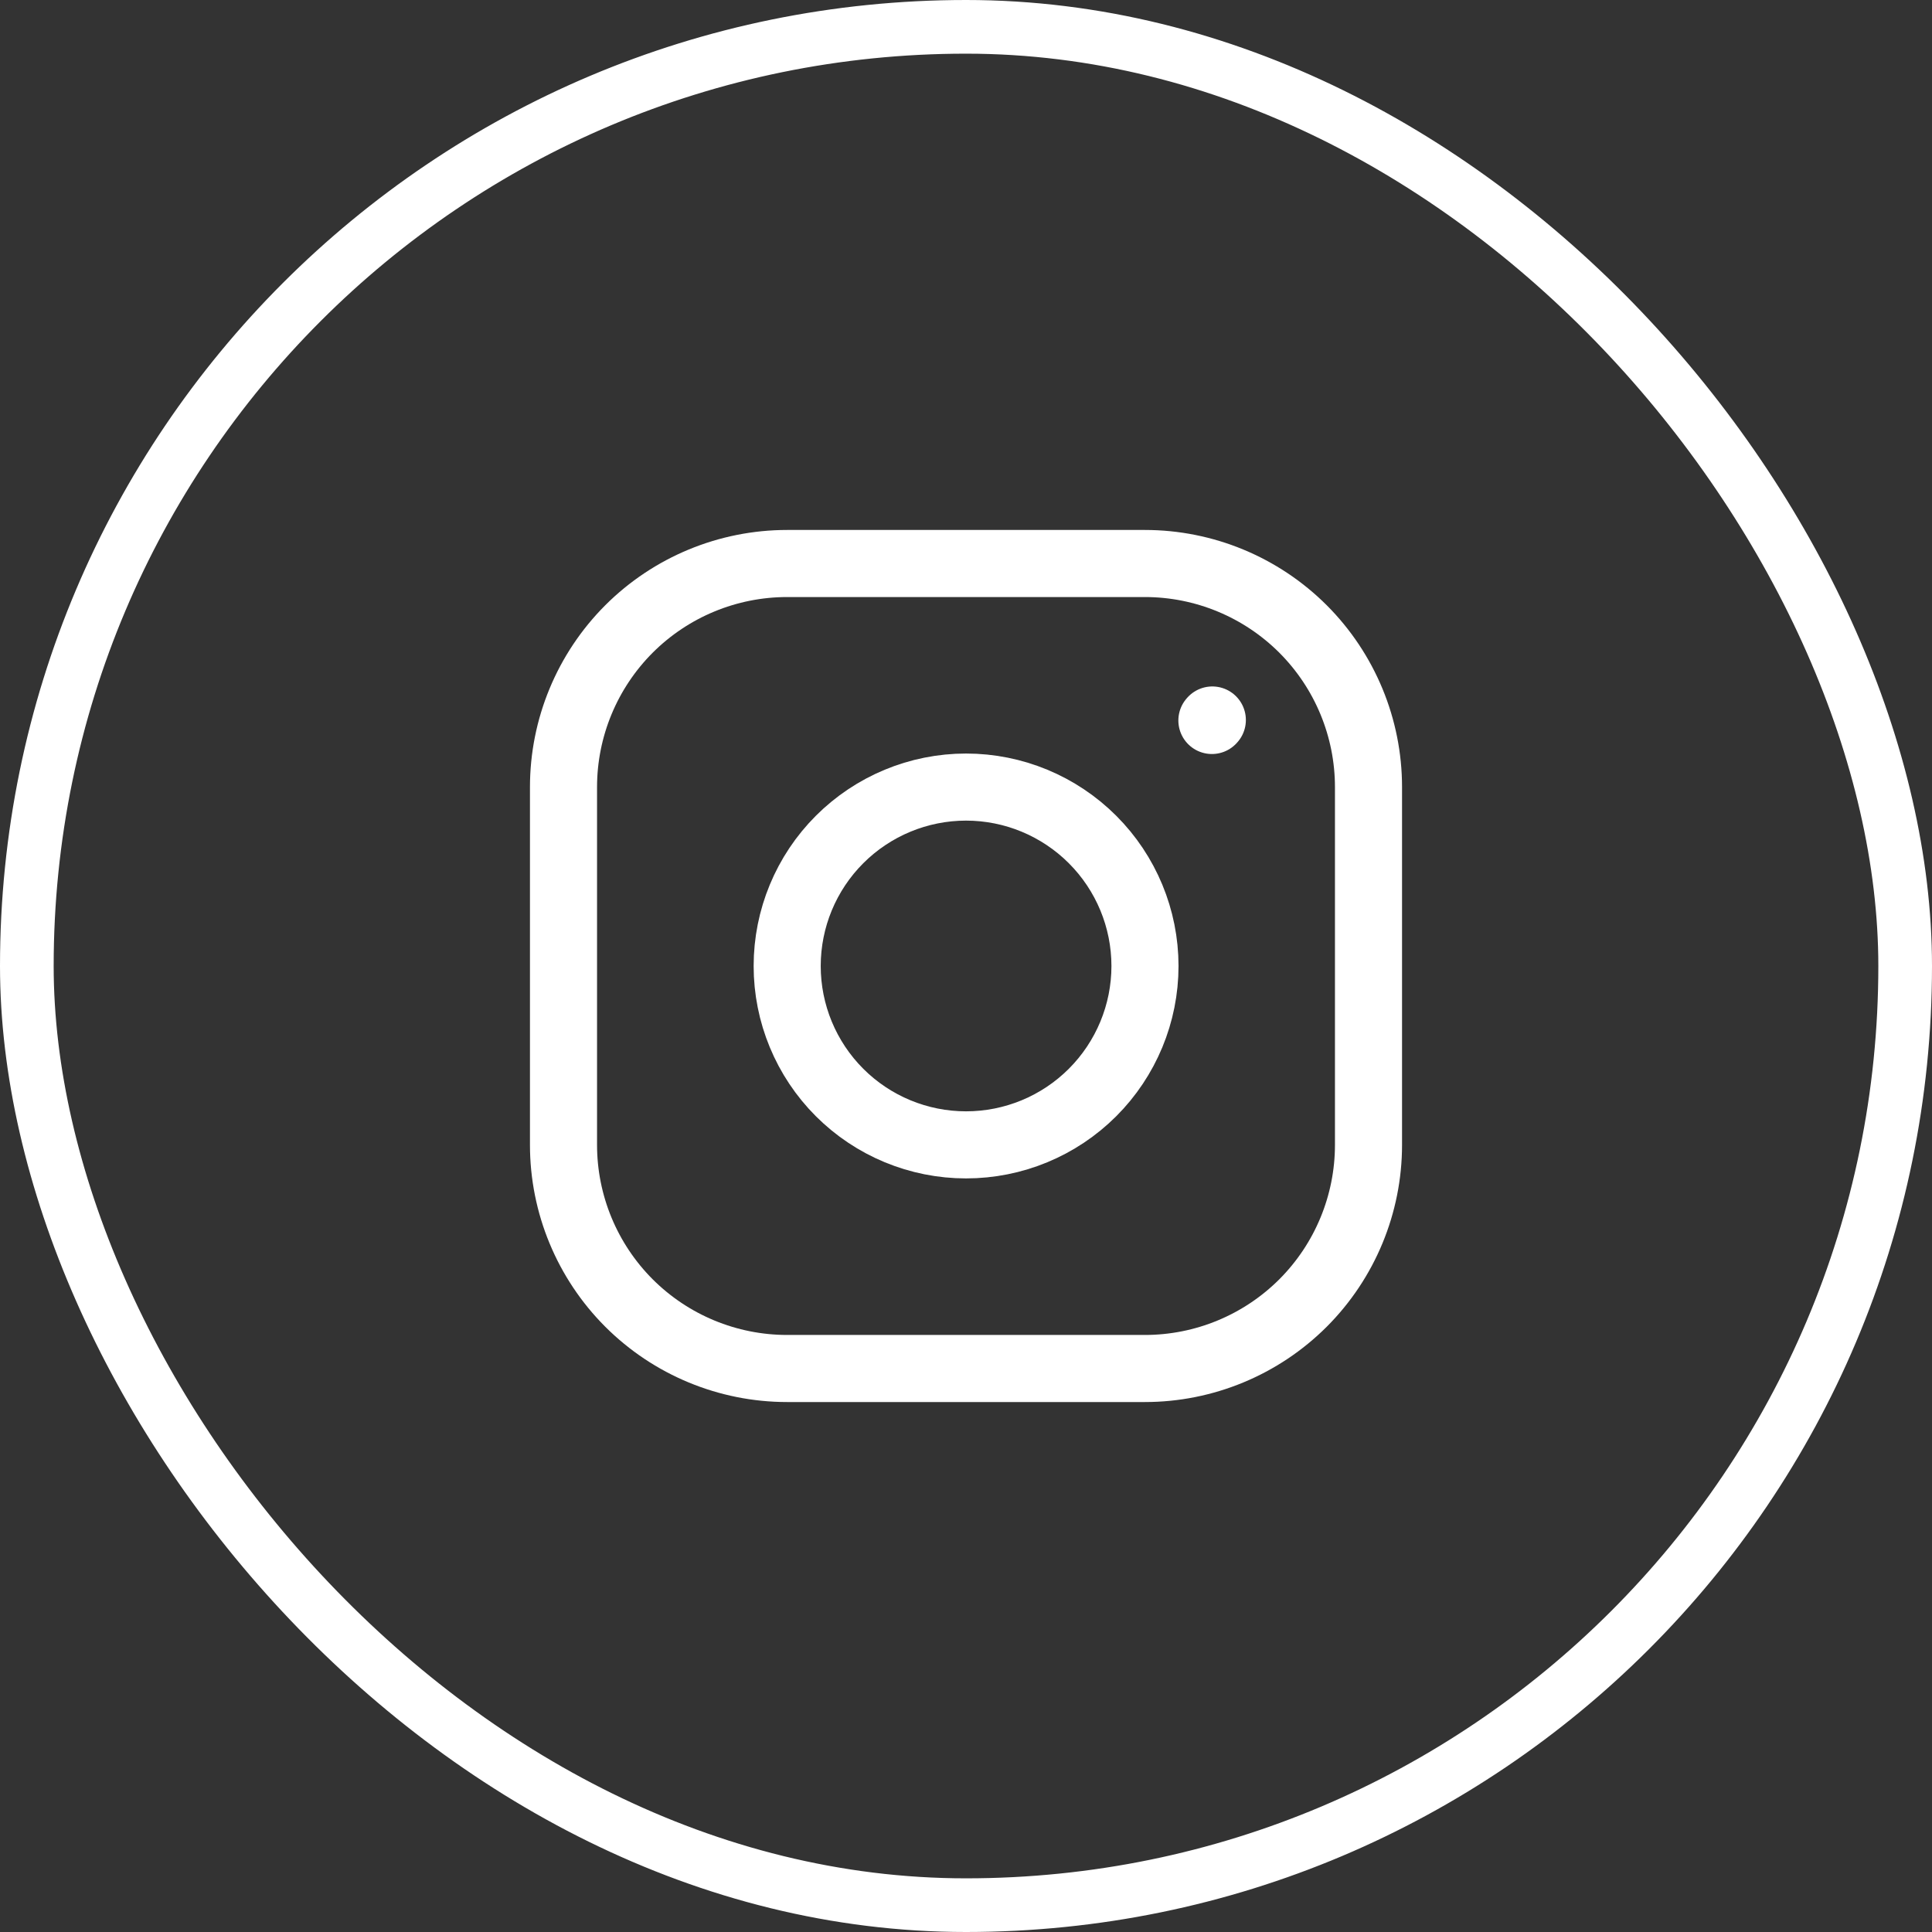
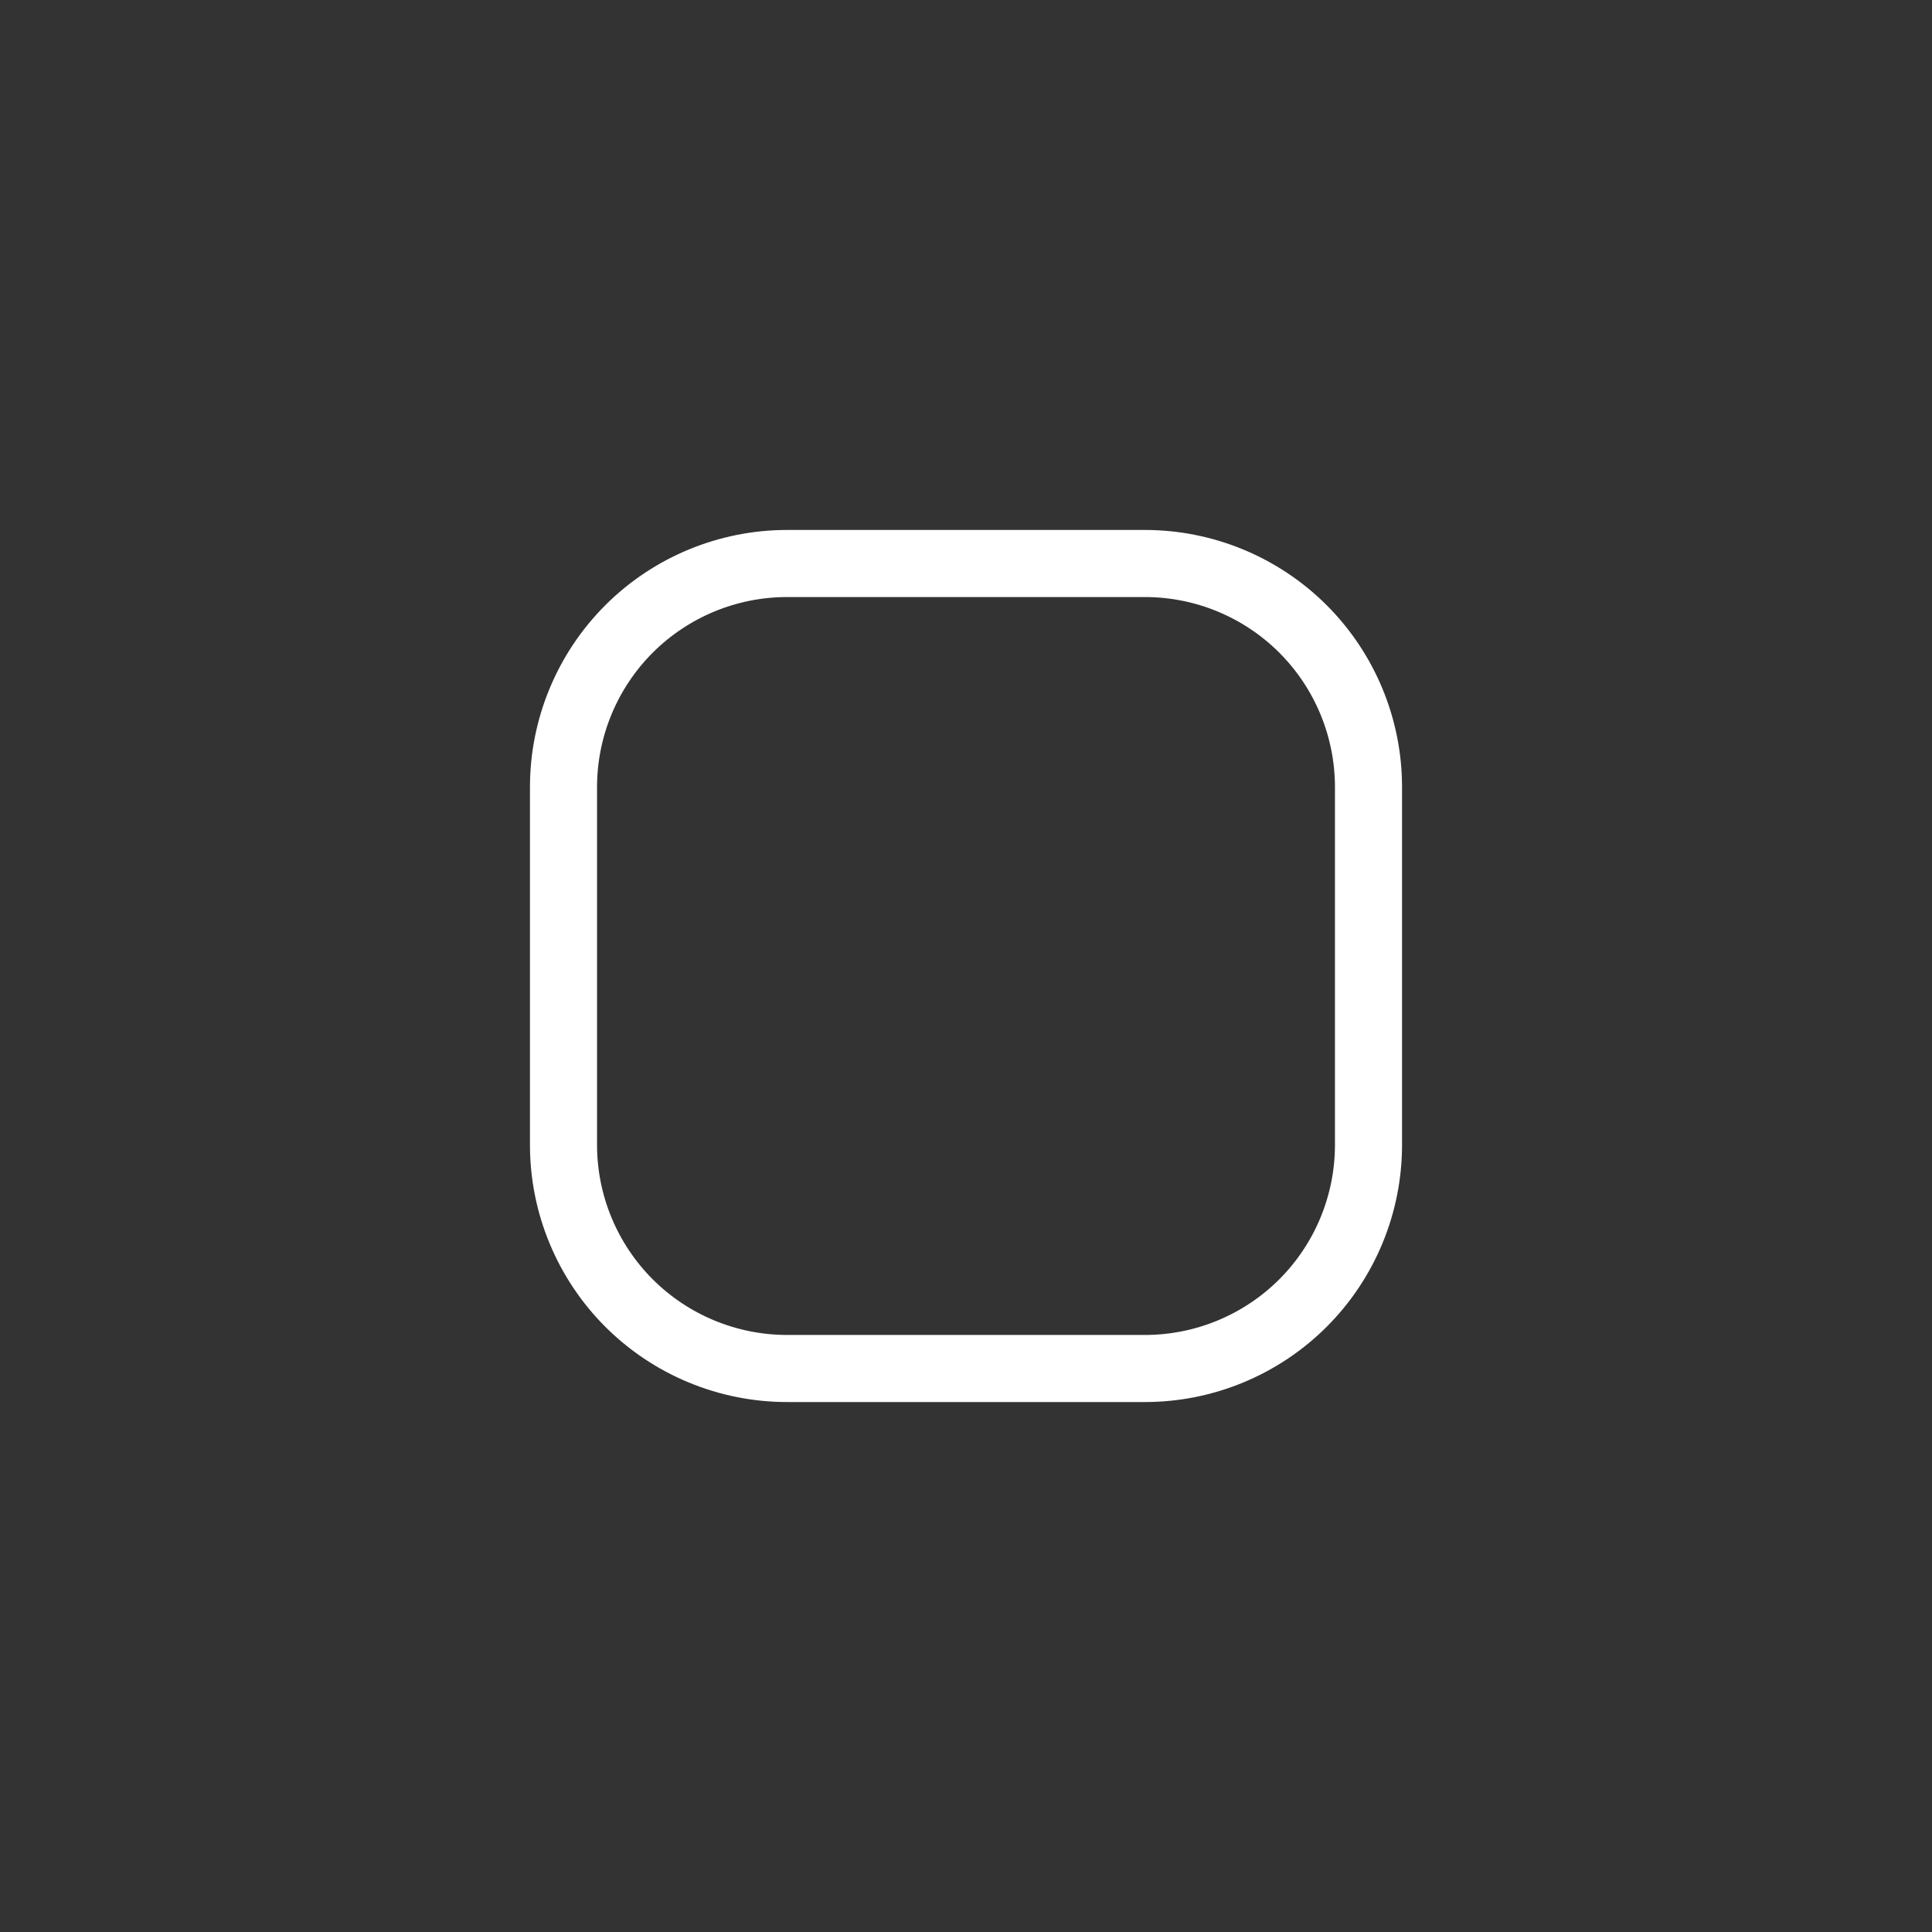
<svg xmlns="http://www.w3.org/2000/svg" width="36" height="36" viewBox="0 0 36 36" fill="none">
  <rect x="0" y="0" width="36" height="36" fill="#333333" stroke="none" />
-   <rect x="0.5" y="0.5" width="35" height="35" rx="17.5" stroke="white" />
-   <path d="M18.001 21.333C18.885 21.333 19.733 20.982 20.358 20.357C20.983 19.732 21.335 18.884 21.335 18C21.335 17.116 20.983 16.268 20.358 15.643C19.733 15.018 18.885 14.666 18.001 14.666C17.117 14.666 16.269 15.018 15.644 15.643C15.019 16.268 14.668 17.116 14.668 18C14.668 18.884 15.019 19.732 15.644 20.357C16.269 20.982 17.117 21.333 18.001 21.333Z" stroke="white" stroke-width="1.25" stroke-linecap="round" stroke-linejoin="round" />
  <path d="M10.5 21.333V14.667C10.5 13.562 10.939 12.502 11.72 11.72C12.502 10.939 13.562 10.5 14.667 10.5H21.333C22.438 10.5 23.498 10.939 24.28 11.72C25.061 12.502 25.5 13.562 25.5 14.667V21.333C25.5 22.438 25.061 23.498 24.28 24.28C23.498 25.061 22.438 25.5 21.333 25.5H14.667C13.562 25.5 12.502 25.061 11.72 24.28C10.939 23.498 10.5 22.438 10.5 21.333Z" stroke="white" stroke-width="1.25" />
-   <path d="M22.582 13.425L22.59 13.416" stroke="white" stroke-width="1.25" stroke-linecap="round" stroke-linejoin="round" />
</svg>